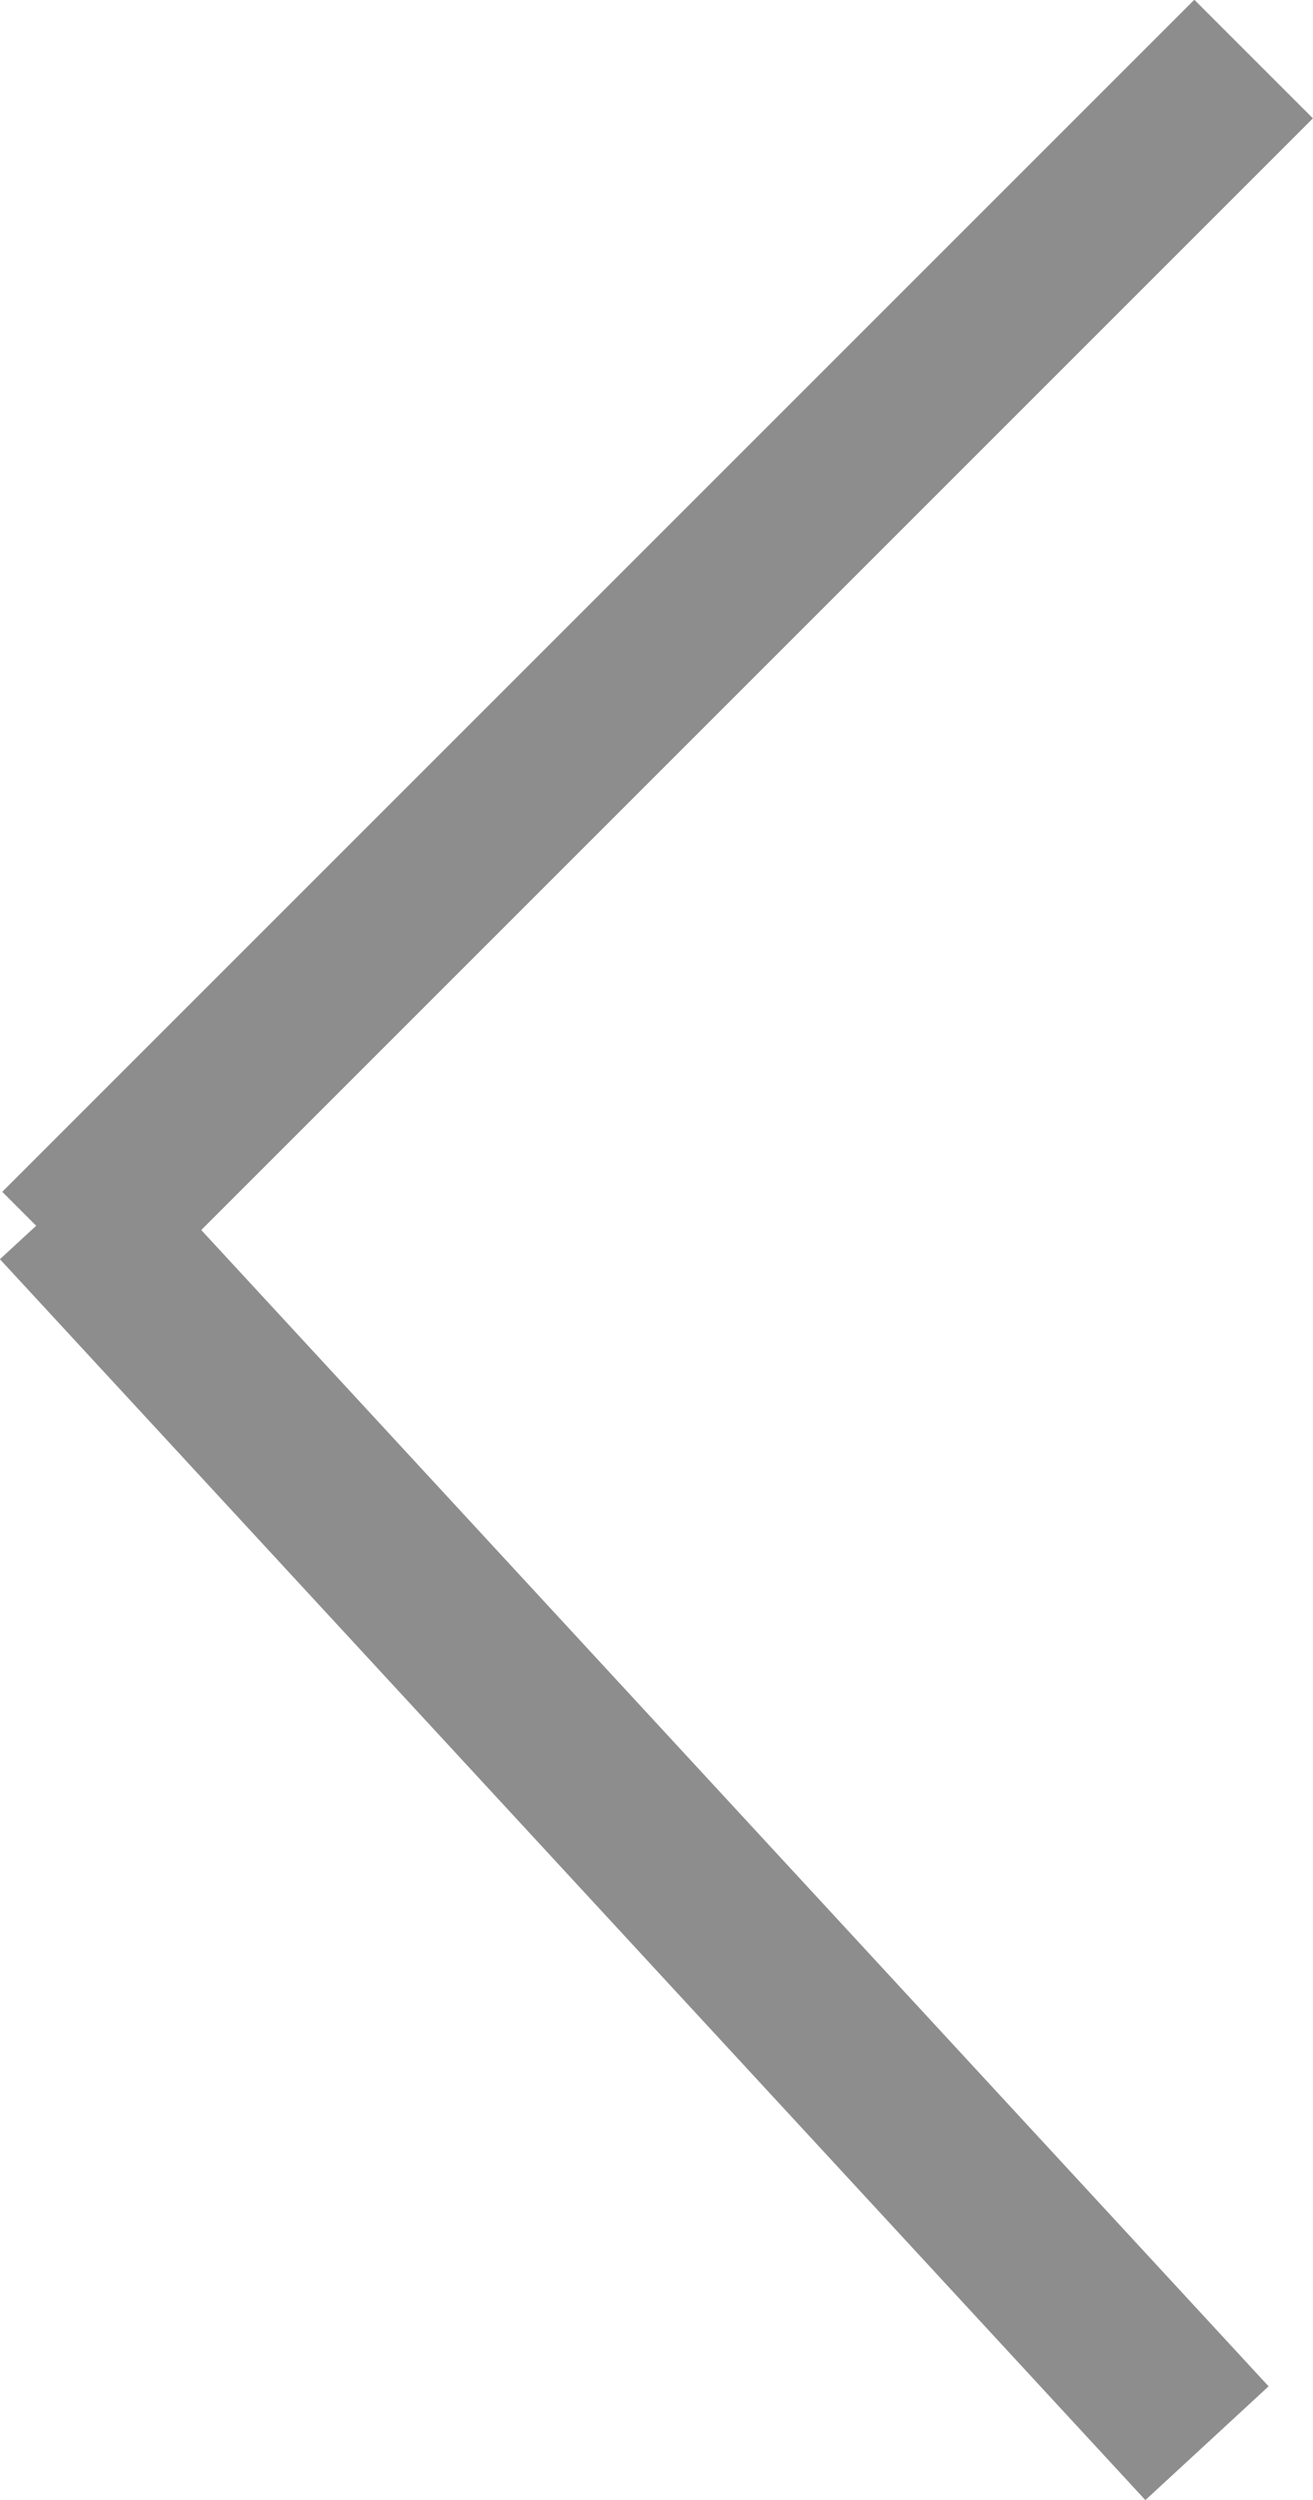
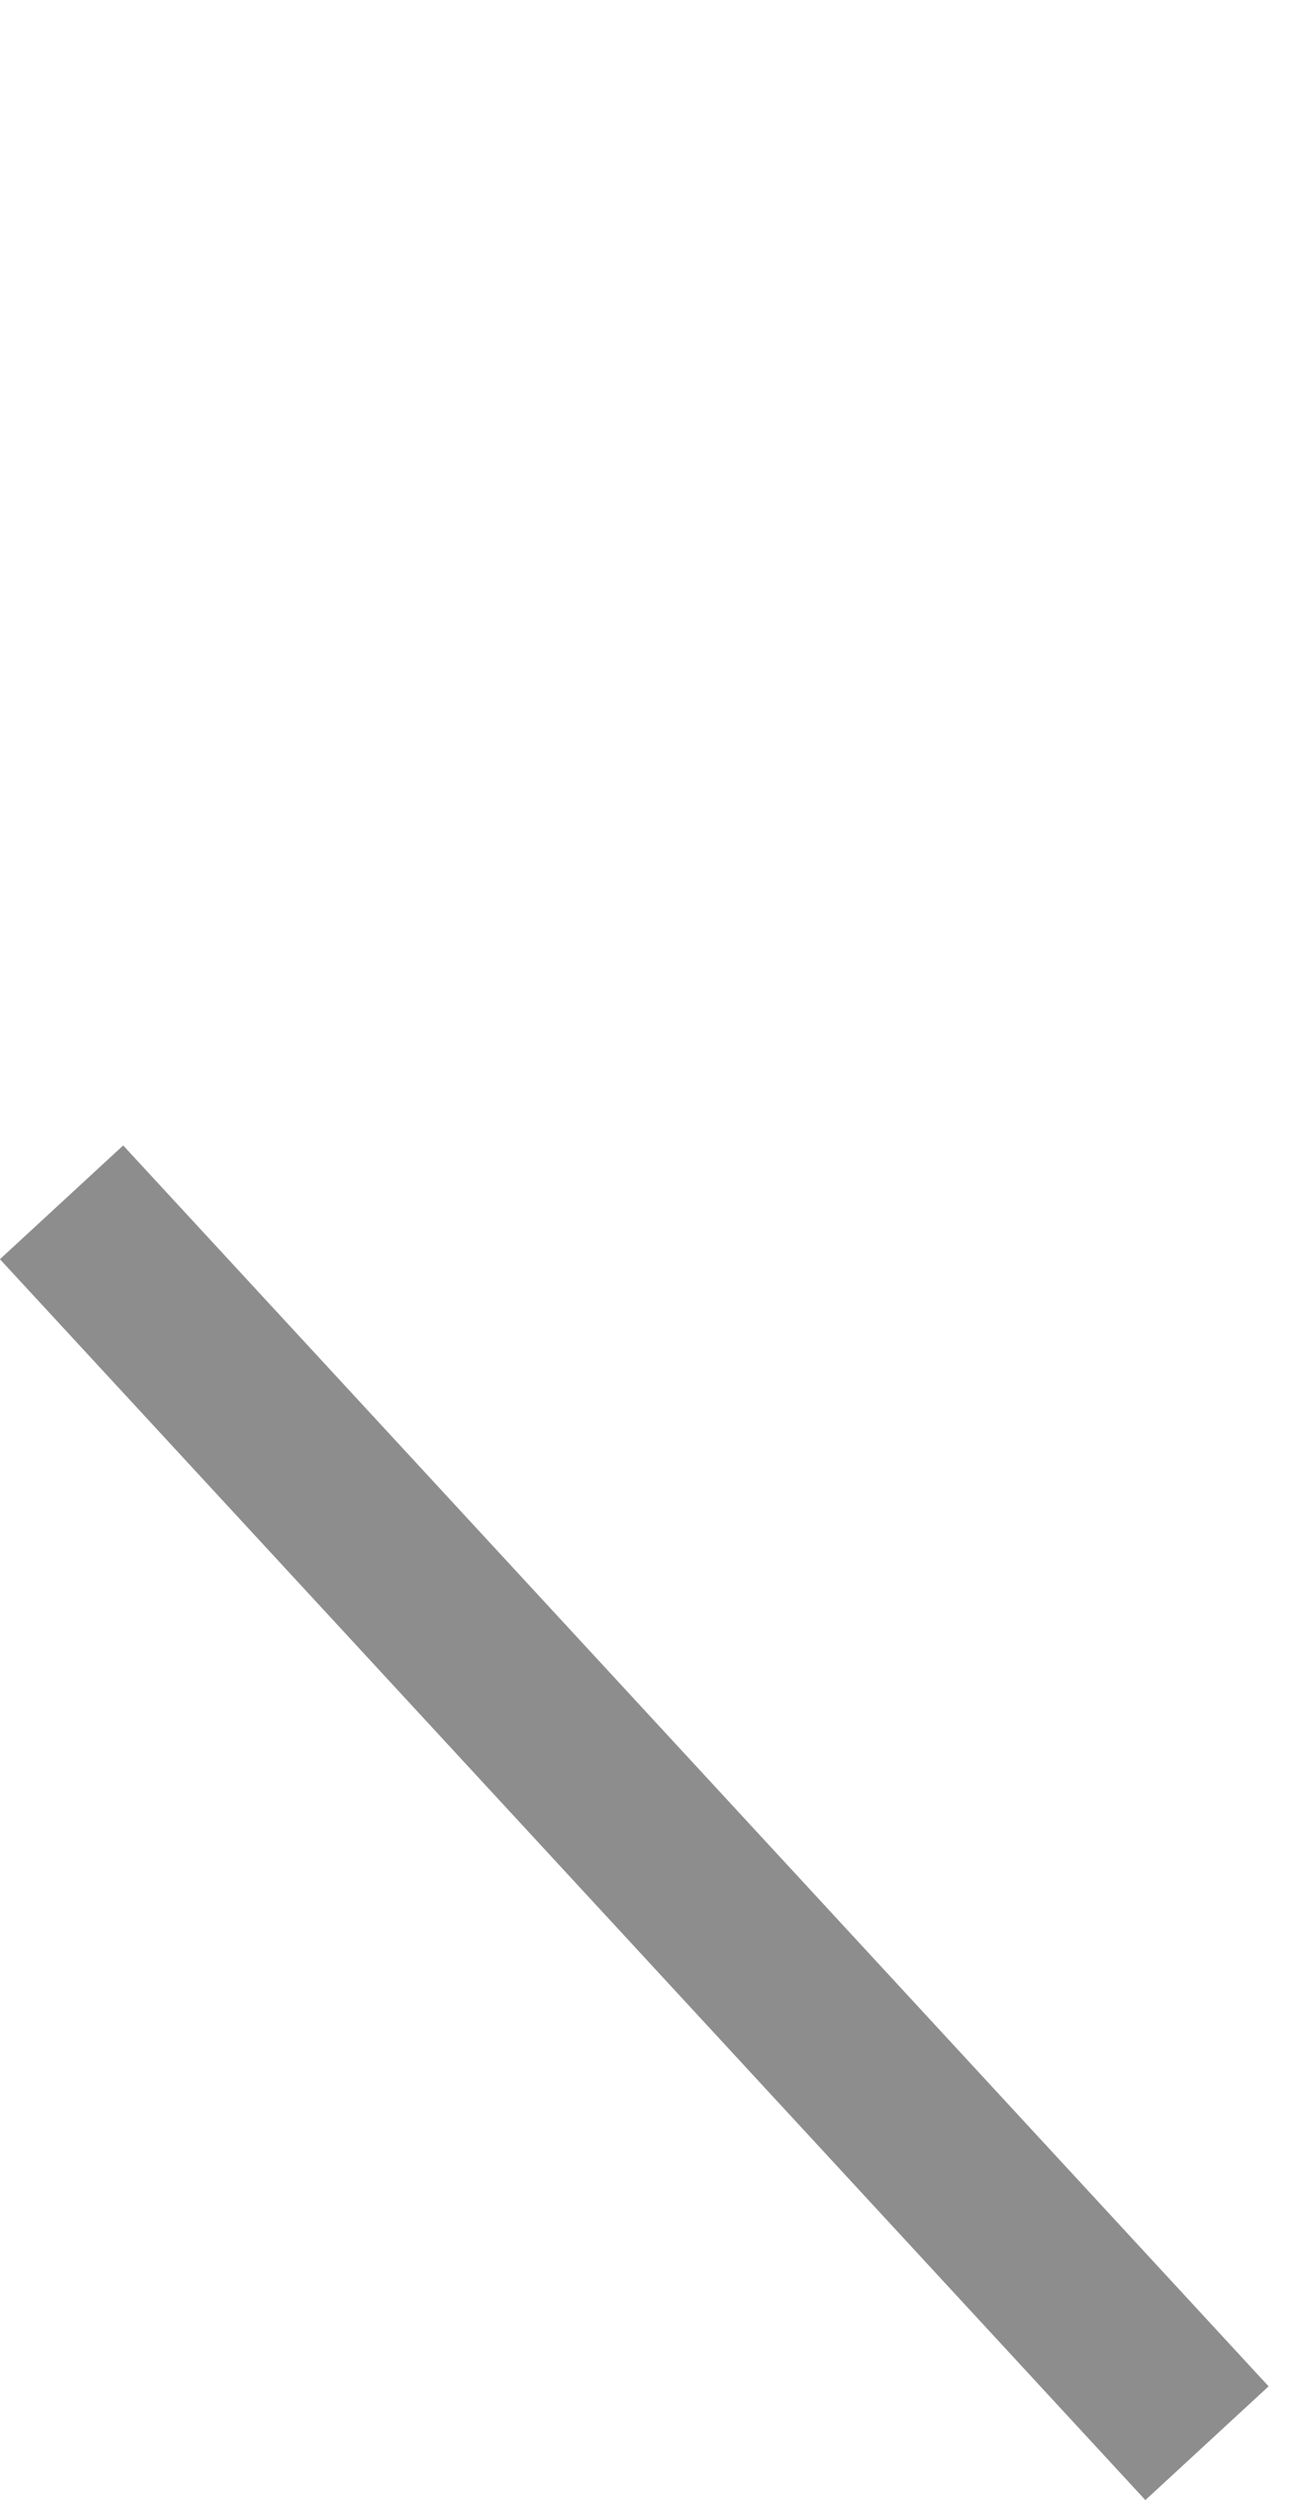
<svg xmlns="http://www.w3.org/2000/svg" width="7.828" height="14.905" viewBox="0 0 7.828 14.905">
  <g id="grey-prev" transform="translate(0.367 14.566) rotate(-90)">
    <line id="Line_28" data-name="Line 28" y1="6.829" x2="7.398" fill="none" stroke="#8d8d8d" stroke-width="1" />
-     <line id="Line_29" data-name="Line 29" x1="7.107" y1="7.107" transform="translate(7.107)" fill="none" stroke="#8d8d8d" stroke-width="1" />
  </g>
</svg>